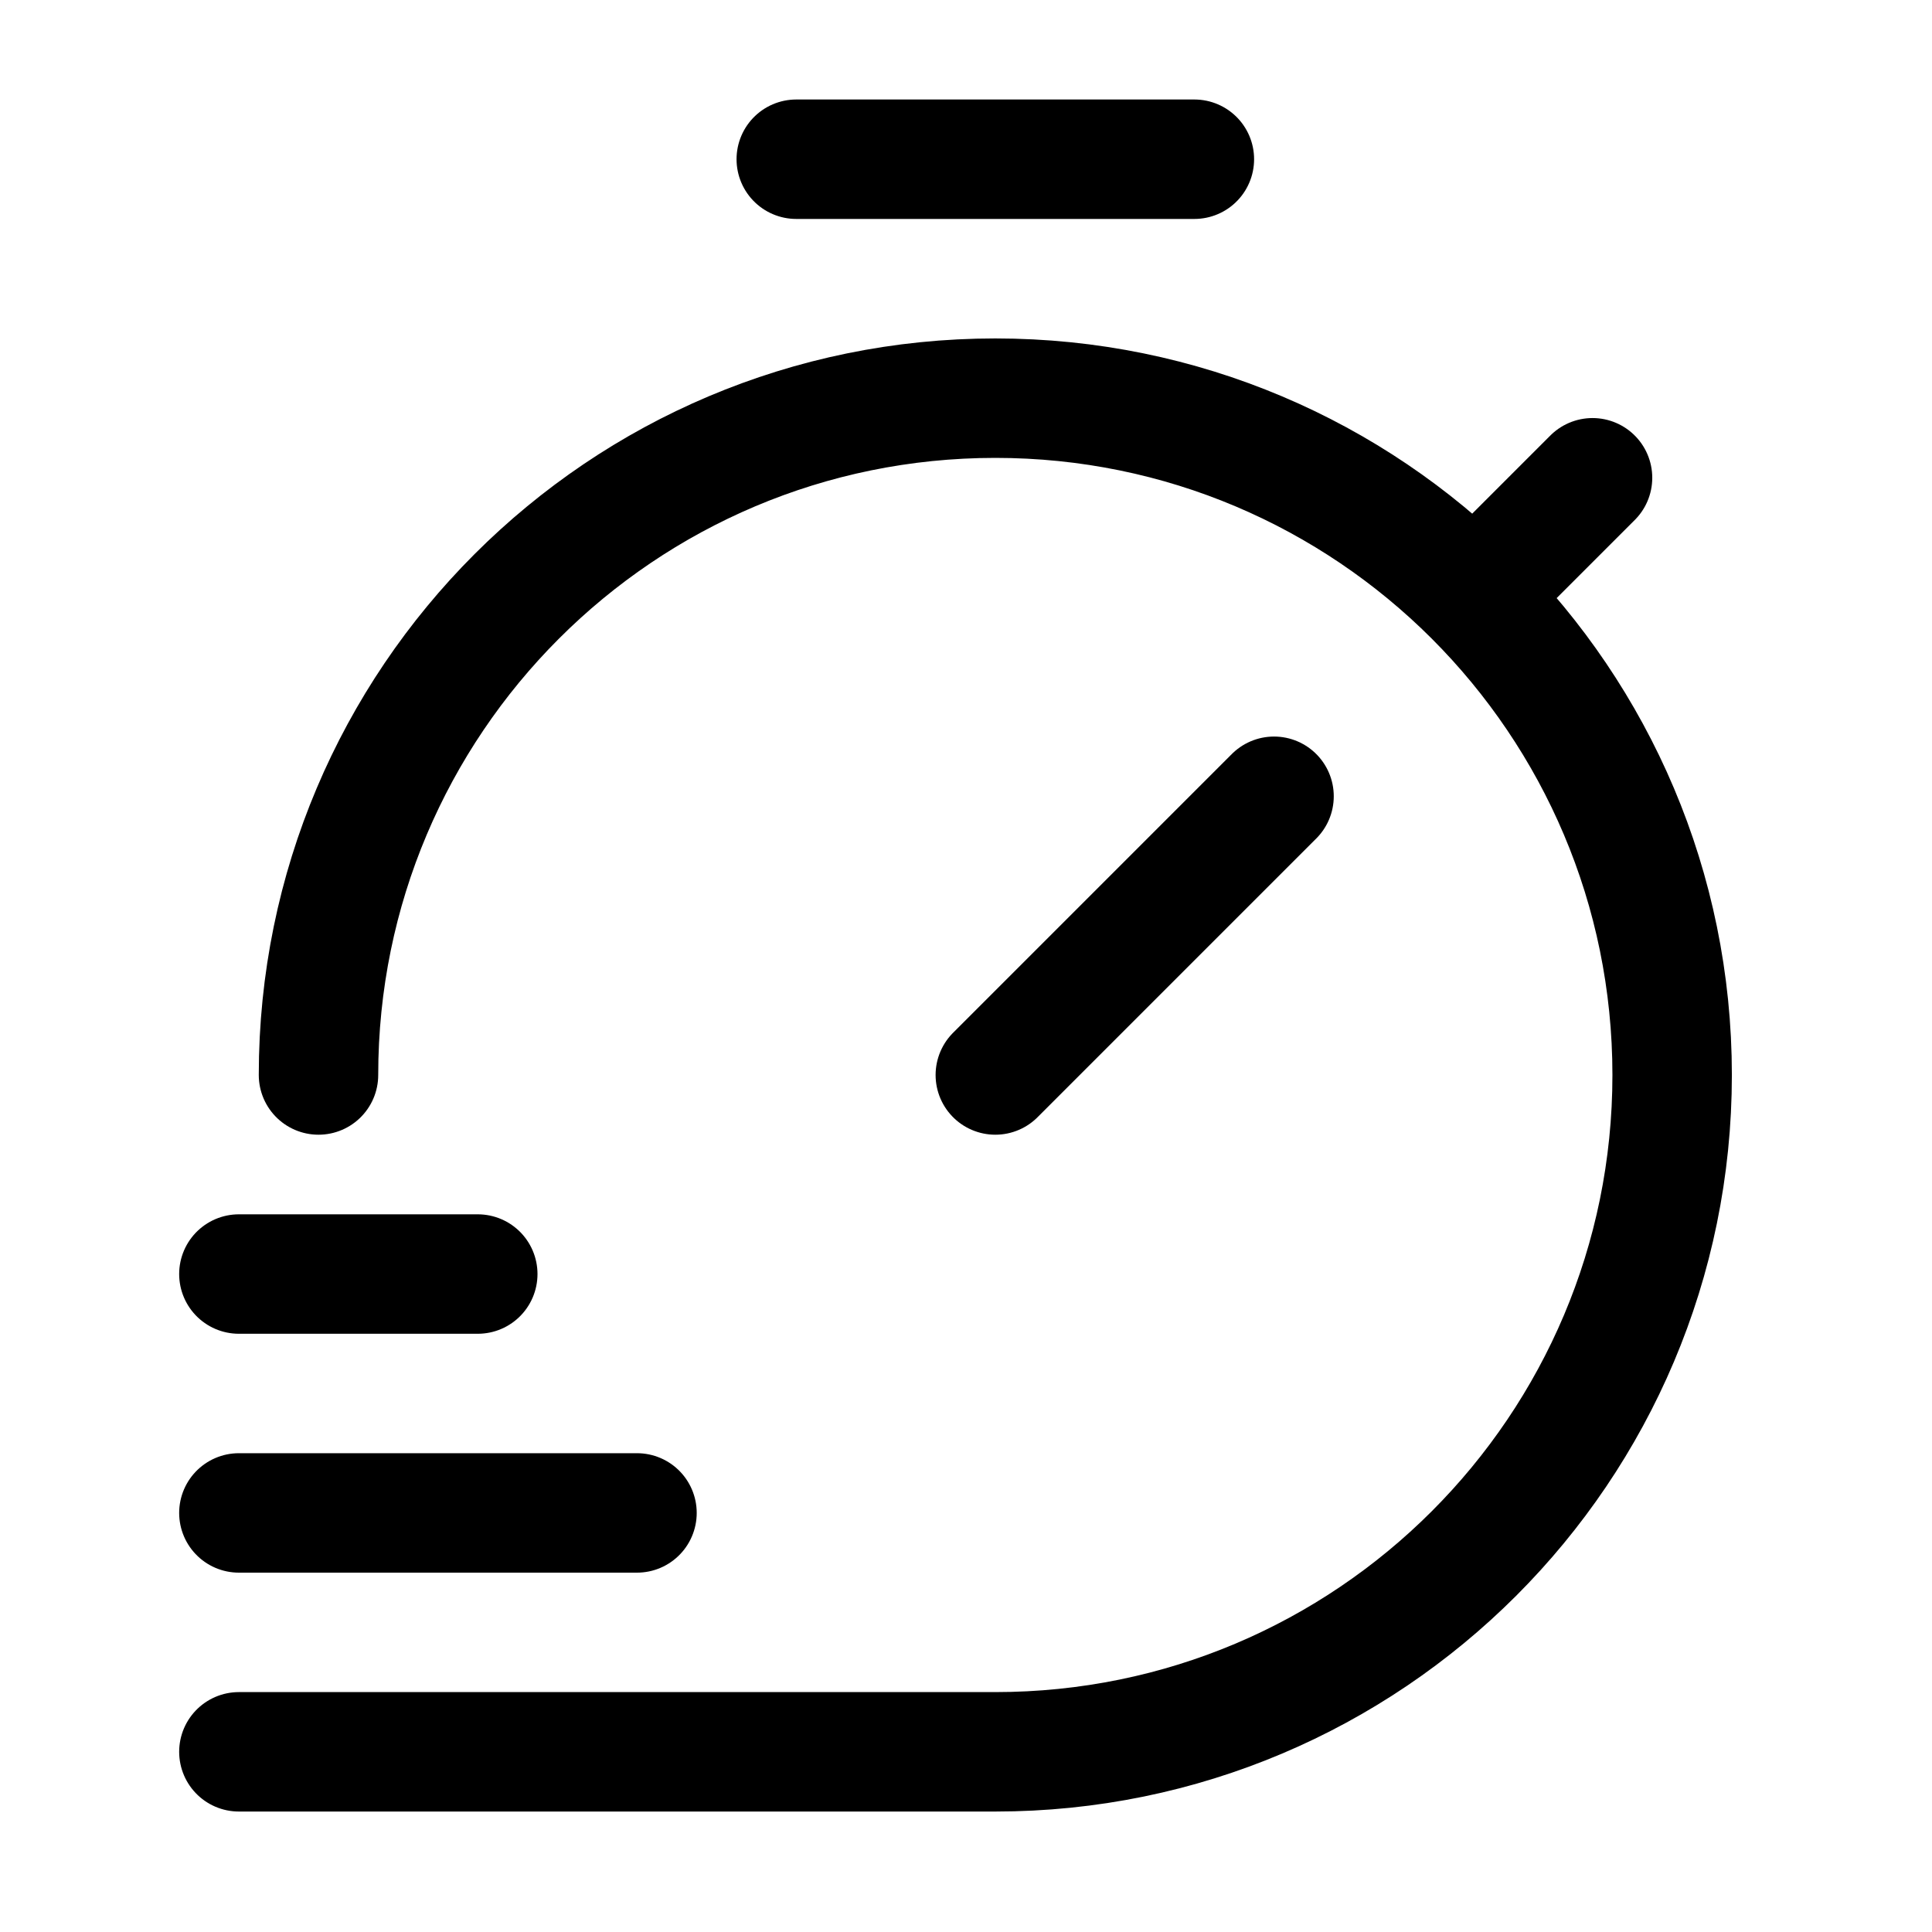
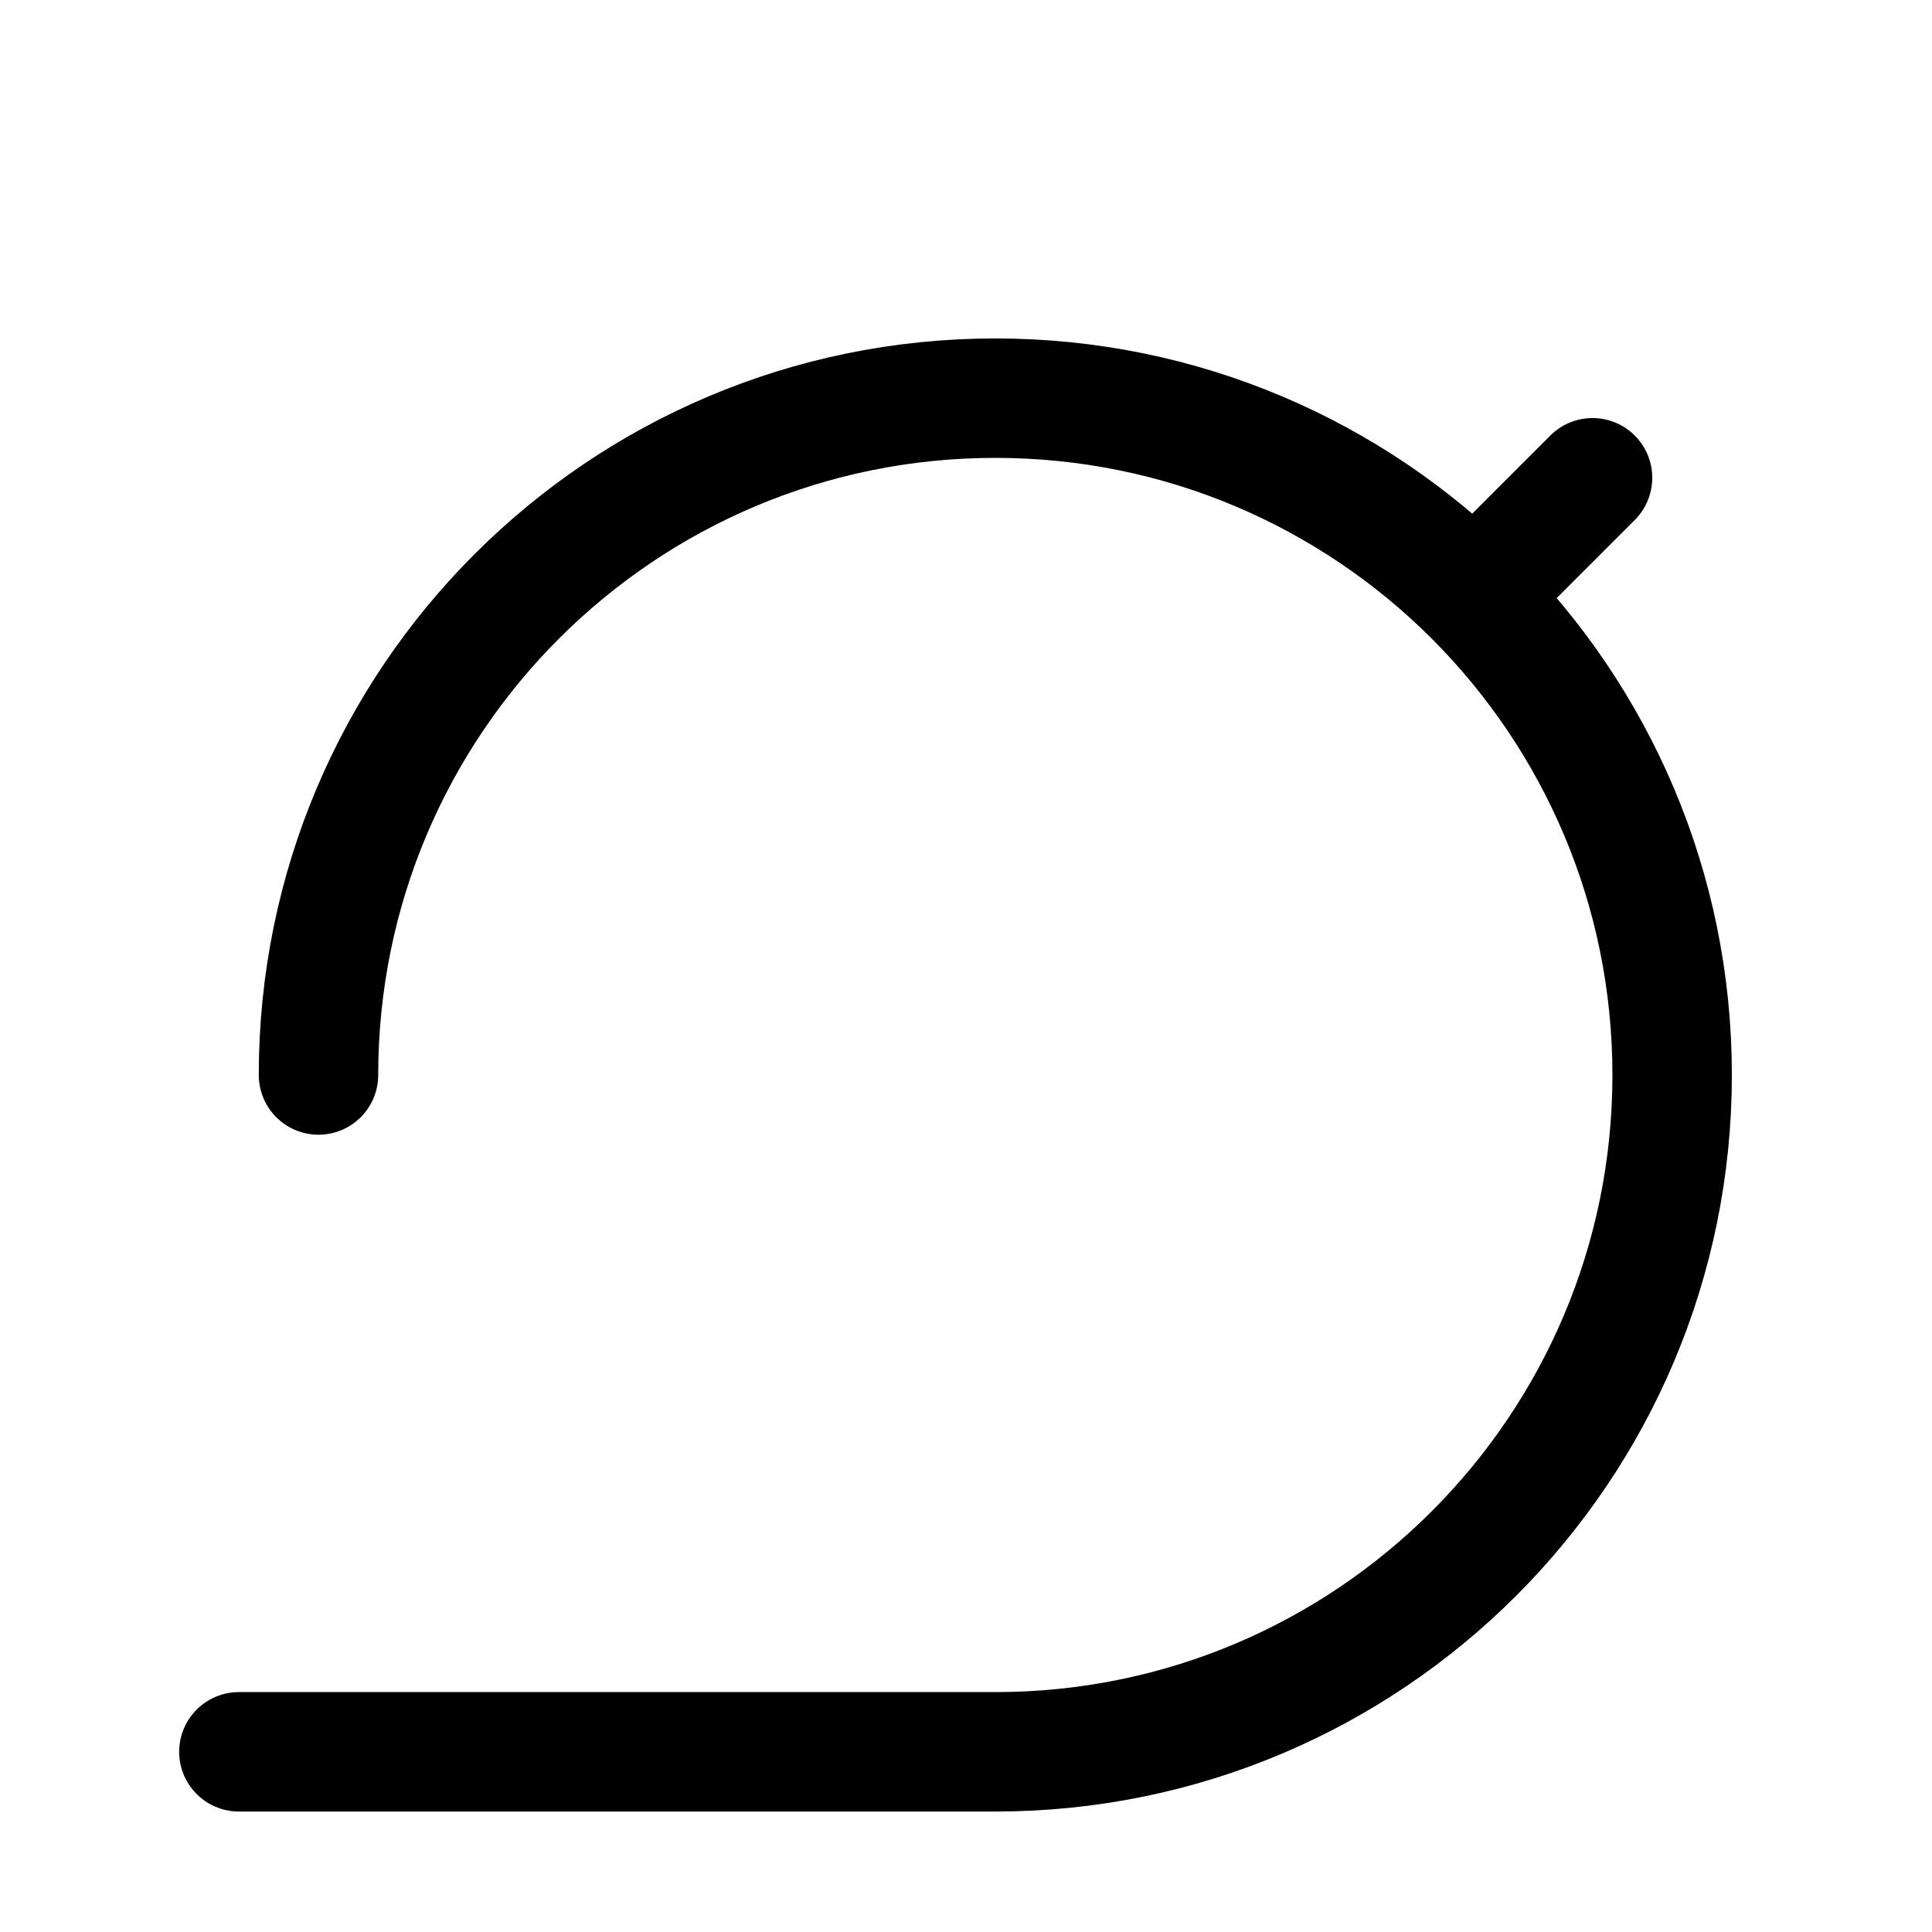
<svg xmlns="http://www.w3.org/2000/svg" width="34" height="34" viewBox="0 0 34 34" fill="none">
-   <path d="M21.019 2.802H14.013" stroke="black" stroke-width="2.102" stroke-linecap="round" stroke-linejoin="round" />
  <path d="M5.605 18.918C5.605 12.339 10.938 7.007 17.516 7.007C20.805 7.007 23.783 8.34 25.939 10.495M25.939 10.495C28.094 12.651 29.427 15.629 29.427 18.918C29.427 25.496 24.094 30.829 17.516 30.829H4.204M25.939 10.495L28.026 8.408" stroke="black" stroke-width="2.102" stroke-linecap="round" stroke-linejoin="round" />
-   <path d="M11.21 26.625H4.204" stroke="black" stroke-width="2.102" stroke-linecap="round" stroke-linejoin="round" />
-   <path d="M8.408 22.421H4.204" stroke="black" stroke-width="2.102" stroke-linecap="round" stroke-linejoin="round" />
-   <path d="M17.516 18.918L22.421 14.013" stroke="black" stroke-width="2.102" stroke-linecap="round" stroke-linejoin="round" />
</svg>